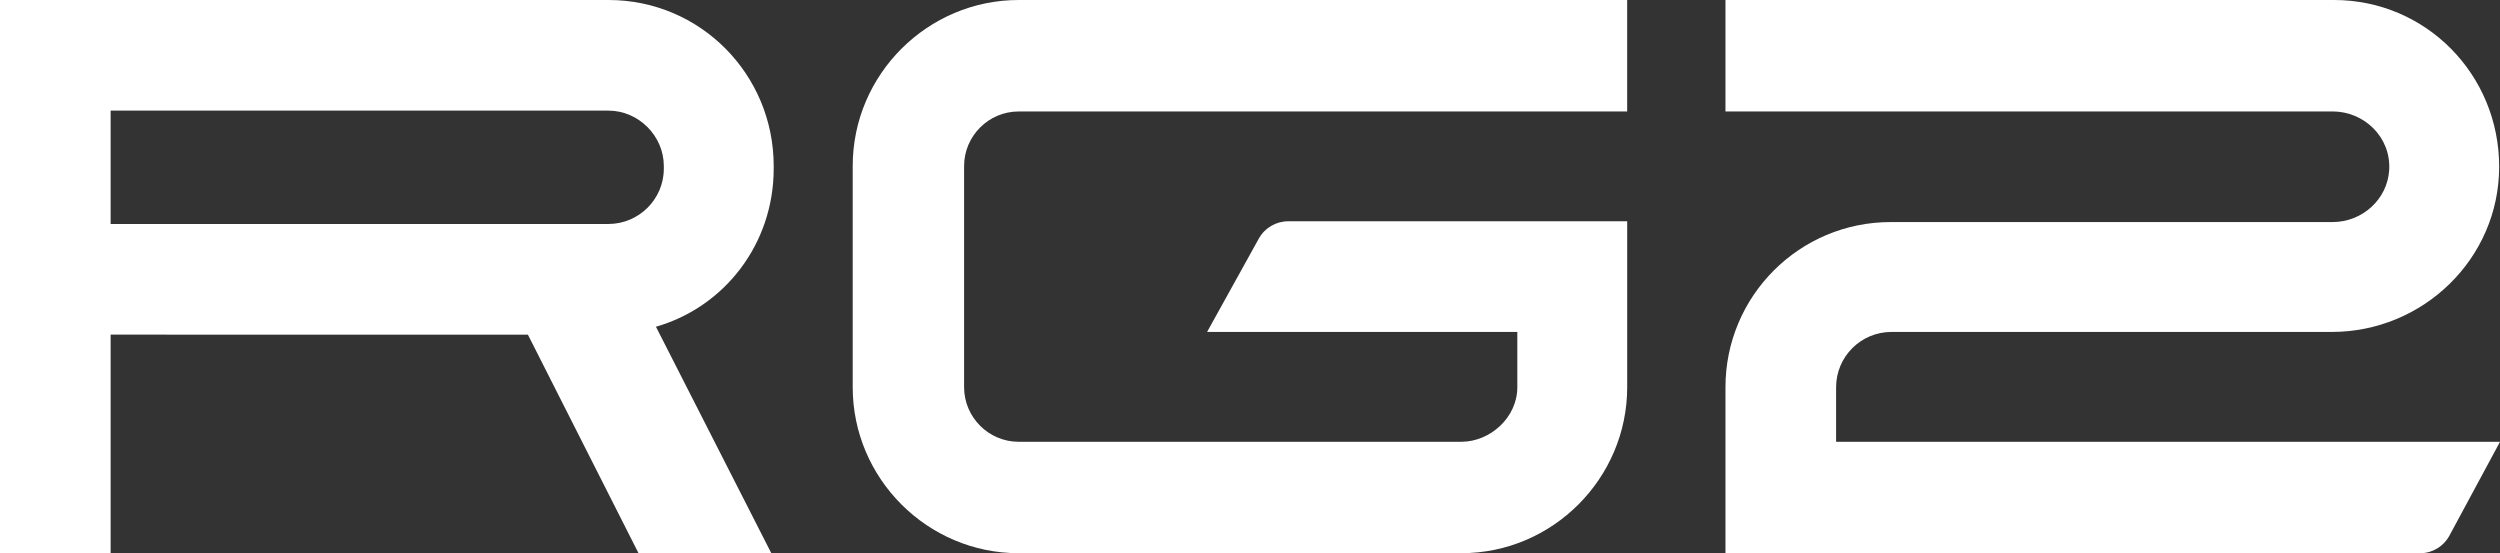
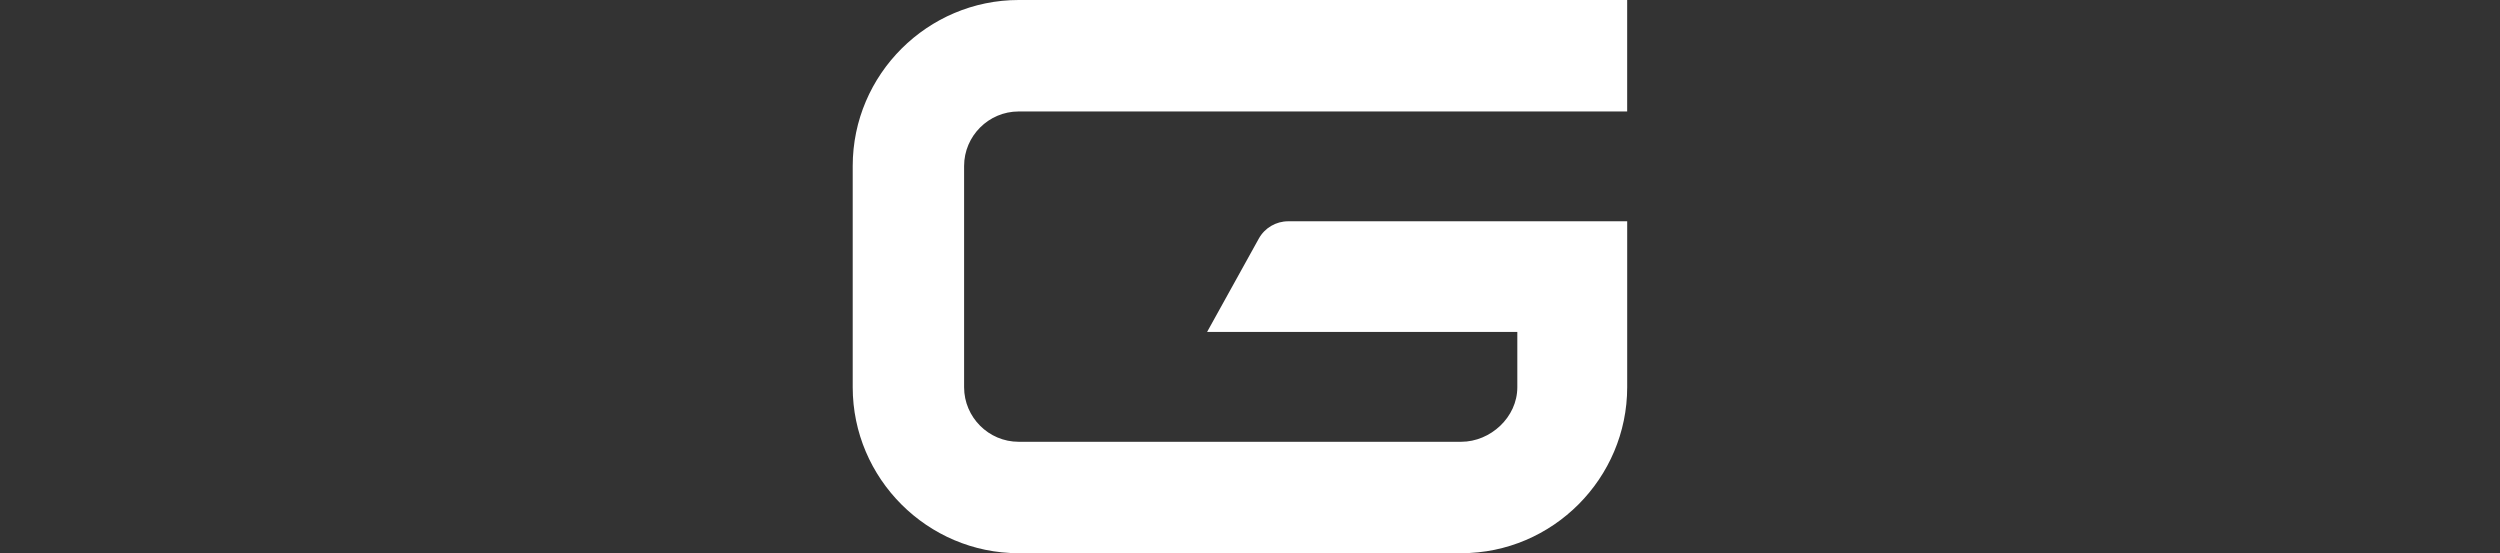
<svg xmlns="http://www.w3.org/2000/svg" id="Layer_2" viewBox="0 0 890.6 197.07">
  <rect x="0" y="0" width="890.6" height="197.07" fill="#333333" stroke="none" />
  <defs>
    <style>
      .cls-1 {
        fill: #fff;
      }
    </style>
  </defs>
  <g id="Layer_1-2" data-name="Layer_1">
    <g>
-       <path class="cls-1" d="M233.67,116.39l41.1,80.68h-47.3l-39.41-77.86H39.41v77.86H0V0h216.78c32.66,0,58.84,26.46,58.84,59.12v.97c0,26.74-17.45,49.27-41.95,56.31ZM236.48,59.12c0-10.7-9.01-19.71-19.71-19.71H39.41v40.38h177.36c10.7,0,19.71-8.73,19.71-19.71v-.97Z" />
      <path class="cls-1" d="M362.88,0h216.78v39.71h-216.78c-10.68,0-19.43,8.74-19.43,19.43v78.81c0,10.68,8.74,19.43,19.43,19.43h157.66c10.42,0,19.99-8.73,19.99-19.43v-19.71h-110.51l18.42-33.25c2.11-3.8,6.11-6.16,10.46-6.16h120.77v59.12c0,32.38-26.46,59.12-59.12,59.12h-157.66c-32.52,0-59.12-26.6-59.12-59.12V59.12c0-32.66,26.74-59.12,59.12-59.12Z" />
-       <path class="cls-1" d="M862.06,197.07h-247.38v-59.12c0-32.5,26.34-58.84,58.84-58.84h157.44c10.55,0,19.58-8.09,20.17-18.62.65-11.7-8.98-20.79-20.17-20.79h-216.28s0-39.7,0-39.7h216.78c32.71,0,58.92,26.54,58.84,59.55-.08,32.57-27.07,58.7-59.65,58.7h-156.85c-10.88,0-19.71,8.82-19.71,19.71v19.43h236.51l-18.02,33.42c-2.09,3.87-6.13,6.28-10.52,6.28Z" />
    </g>
  </g>
</svg>